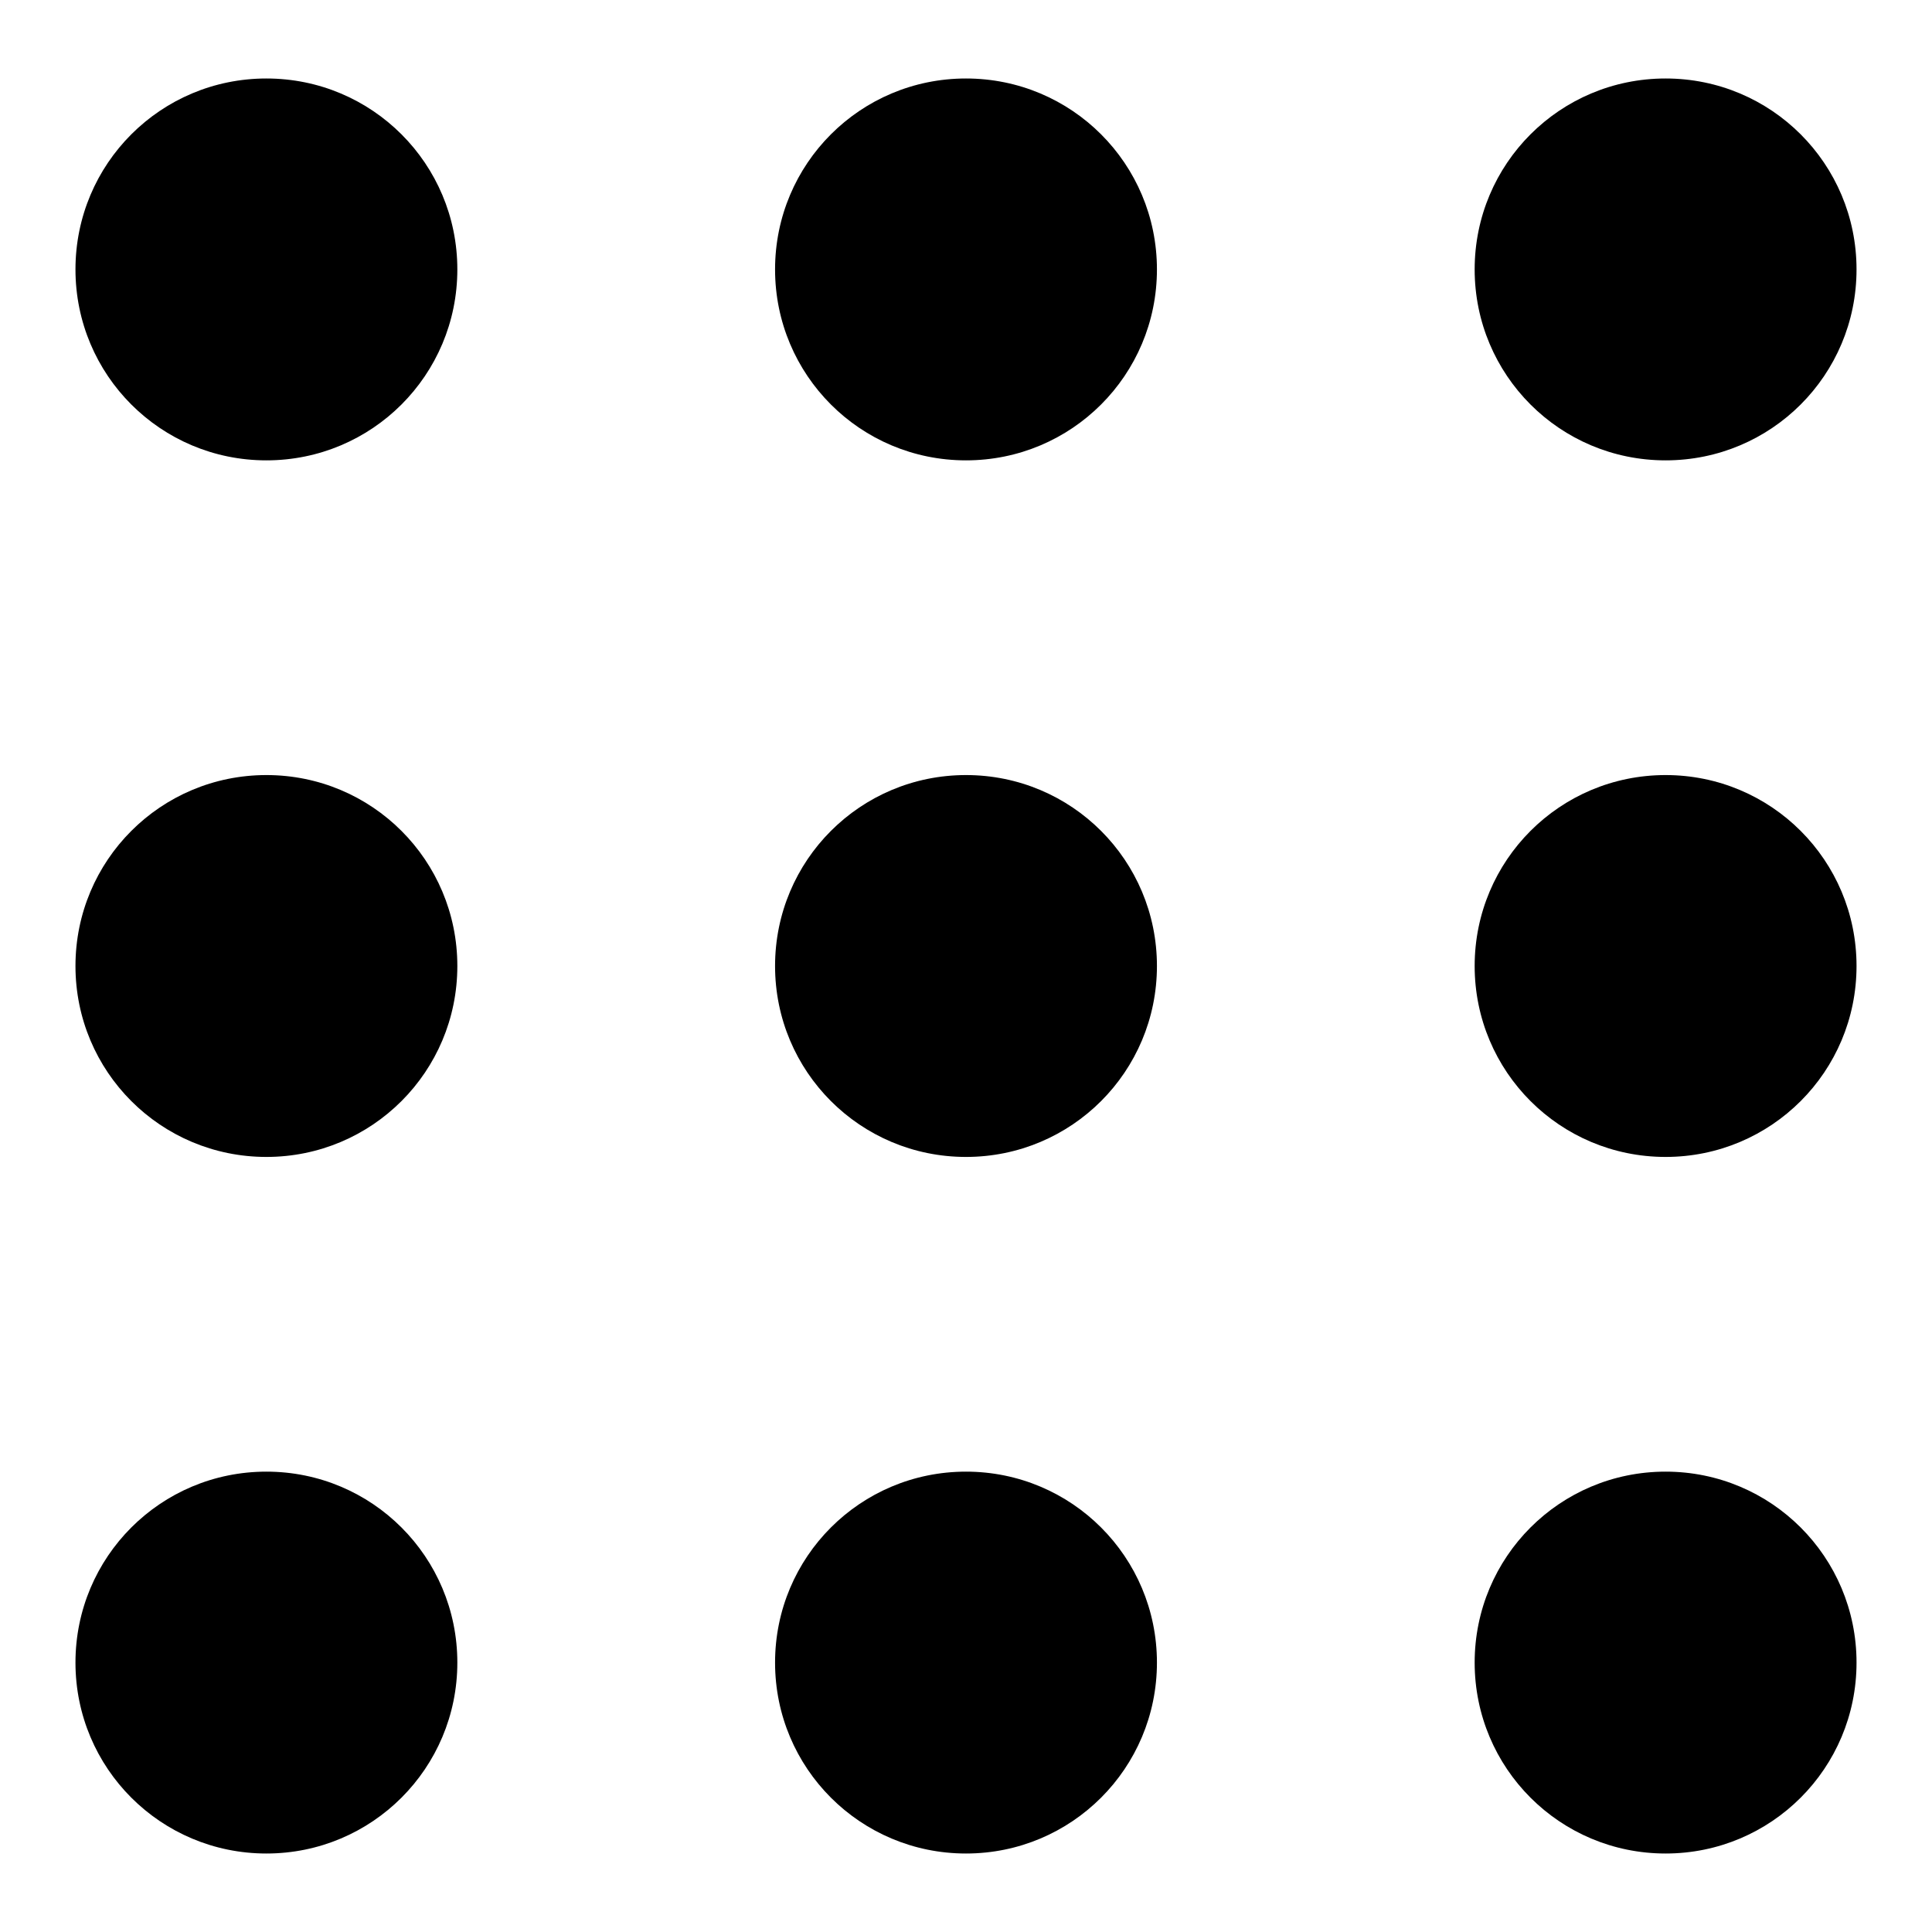
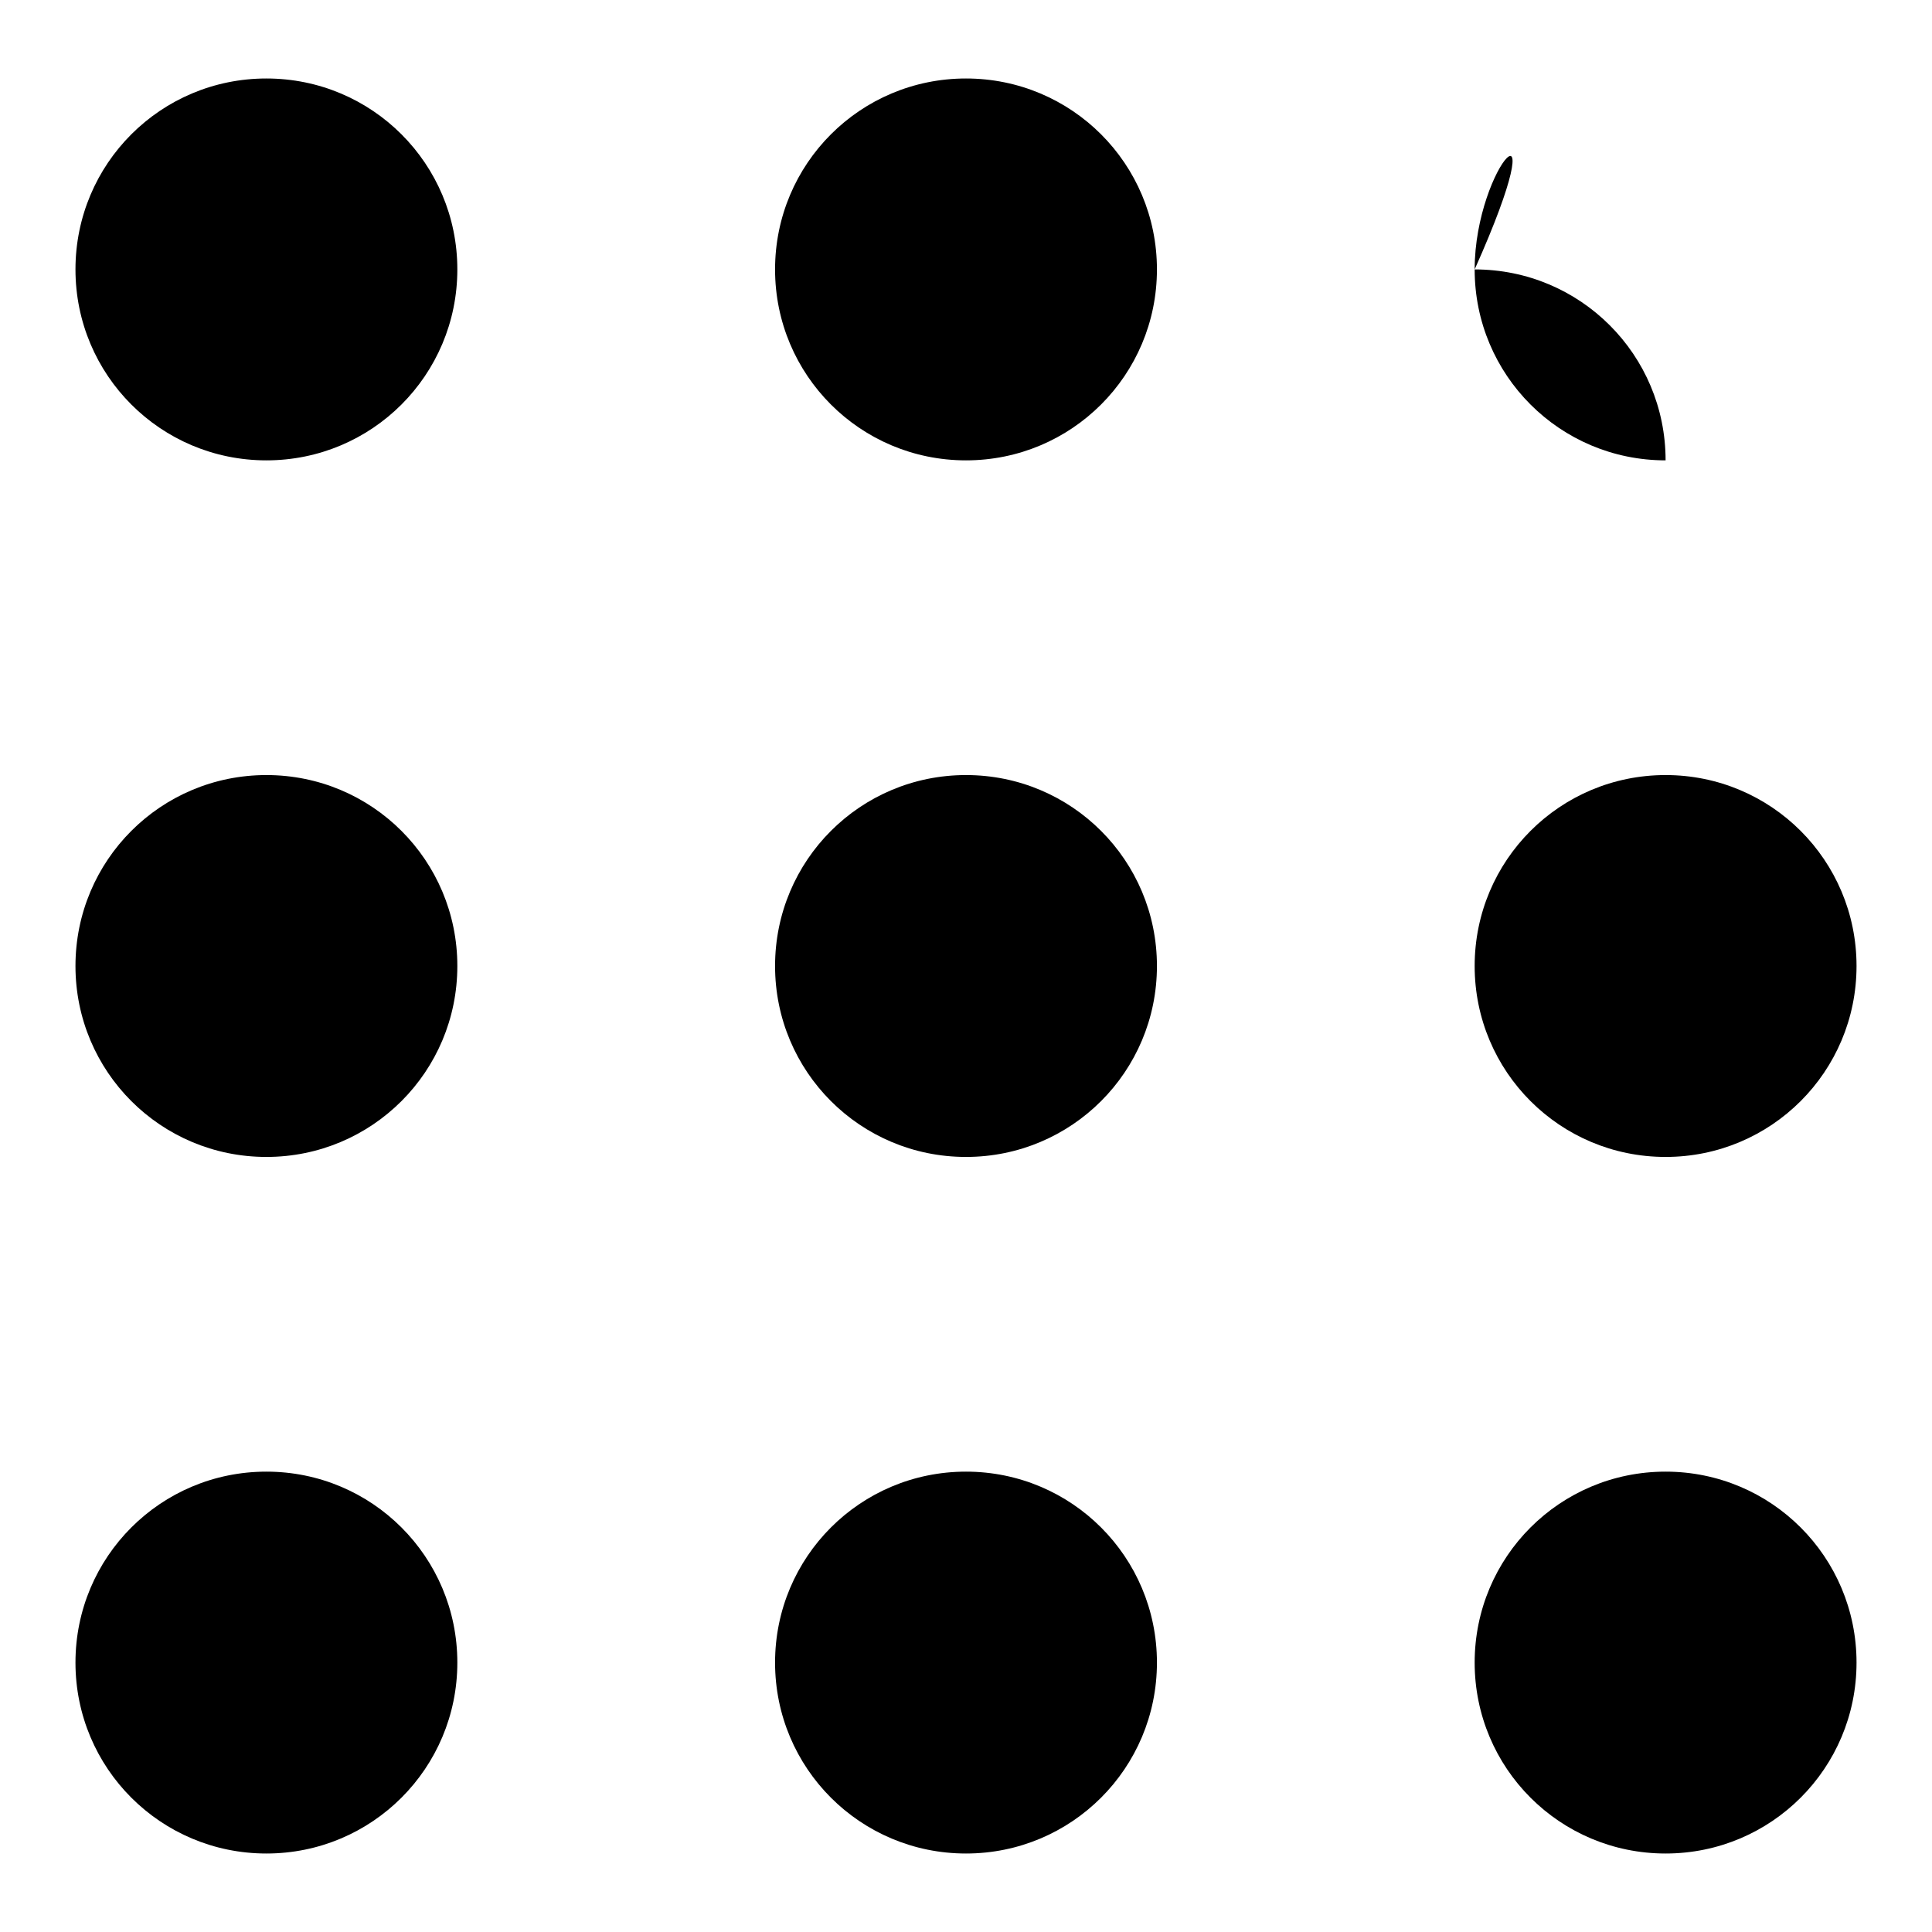
<svg xmlns="http://www.w3.org/2000/svg" version="1.1" x="0px" y="0px" viewBox="0 0 256 256" enable-background="new 0 0 256 256" xml:space="preserve">
  <g>
-     <path fill="#000000" d="M10,35.7C10,49.7,21.3,61,35.3,61s25.3-11.3,25.3-25.3c0-14-11.3-25.3-25.3-25.3S10,21.7,10,35.7z M10,128 c0,14,11.3,25.3,25.3,25.3S60.6,142,60.6,128s-11.3-25.3-25.3-25.3S10,114,10,128L10,128z M10,220.3c0,14,11.3,25.3,25.3,25.3 s25.3-11.3,25.3-25.3c0-14-11.3-25.3-25.3-25.3S10,206.3,10,220.3L10,220.3z M102.7,35.7c0,14,11.3,25.3,25.3,25.3 s25.3-11.3,25.3-25.3c0-14-11.3-25.3-25.3-25.3S102.7,21.7,102.7,35.7z M102.7,128c0,14,11.3,25.3,25.3,25.3s25.3-11.3,25.3-25.3 l0,0c0-14-11.3-25.3-25.3-25.3S102.7,114,102.7,128z M102.7,220.3c0,14,11.3,25.3,25.3,25.3s25.3-11.3,25.3-25.3 c0-14-11.3-25.3-25.3-25.3S102.7,206.3,102.7,220.3z M195.4,35.7c0,14,11.3,25.3,25.3,25.3c14,0,25.3-11.3,25.3-25.3 c0-14-11.3-25.3-25.3-25.3C206.7,10.4,195.4,21.7,195.4,35.7z M195.4,128c0,14,11.3,25.3,25.3,25.3c14,0,25.3-11.3,25.3-25.3l0,0 c0-14-11.3-25.3-25.3-25.3C206.7,102.7,195.4,114,195.4,128z M195.4,220.3c0,14,11.3,25.3,25.3,25.3c14,0,25.3-11.3,25.3-25.3 c0-14-11.3-25.3-25.3-25.3C206.7,195,195.4,206.3,195.4,220.3z" />
+     <path fill="#000000" d="M10,35.7C10,49.7,21.3,61,35.3,61s25.3-11.3,25.3-25.3c0-14-11.3-25.3-25.3-25.3S10,21.7,10,35.7z M10,128 c0,14,11.3,25.3,25.3,25.3S60.6,142,60.6,128s-11.3-25.3-25.3-25.3S10,114,10,128L10,128z M10,220.3c0,14,11.3,25.3,25.3,25.3 s25.3-11.3,25.3-25.3c0-14-11.3-25.3-25.3-25.3S10,206.3,10,220.3L10,220.3z M102.7,35.7c0,14,11.3,25.3,25.3,25.3 s25.3-11.3,25.3-25.3c0-14-11.3-25.3-25.3-25.3S102.7,21.7,102.7,35.7z M102.7,128c0,14,11.3,25.3,25.3,25.3s25.3-11.3,25.3-25.3 l0,0c0-14-11.3-25.3-25.3-25.3S102.7,114,102.7,128z M102.7,220.3c0,14,11.3,25.3,25.3,25.3s25.3-11.3,25.3-25.3 c0-14-11.3-25.3-25.3-25.3S102.7,206.3,102.7,220.3z M195.4,35.7c0,14,11.3,25.3,25.3,25.3c0-14-11.3-25.3-25.3-25.3C206.7,10.4,195.4,21.7,195.4,35.7z M195.4,128c0,14,11.3,25.3,25.3,25.3c14,0,25.3-11.3,25.3-25.3l0,0 c0-14-11.3-25.3-25.3-25.3C206.7,102.7,195.4,114,195.4,128z M195.4,220.3c0,14,11.3,25.3,25.3,25.3c14,0,25.3-11.3,25.3-25.3 c0-14-11.3-25.3-25.3-25.3C206.7,195,195.4,206.3,195.4,220.3z" />
  </g>
</svg>